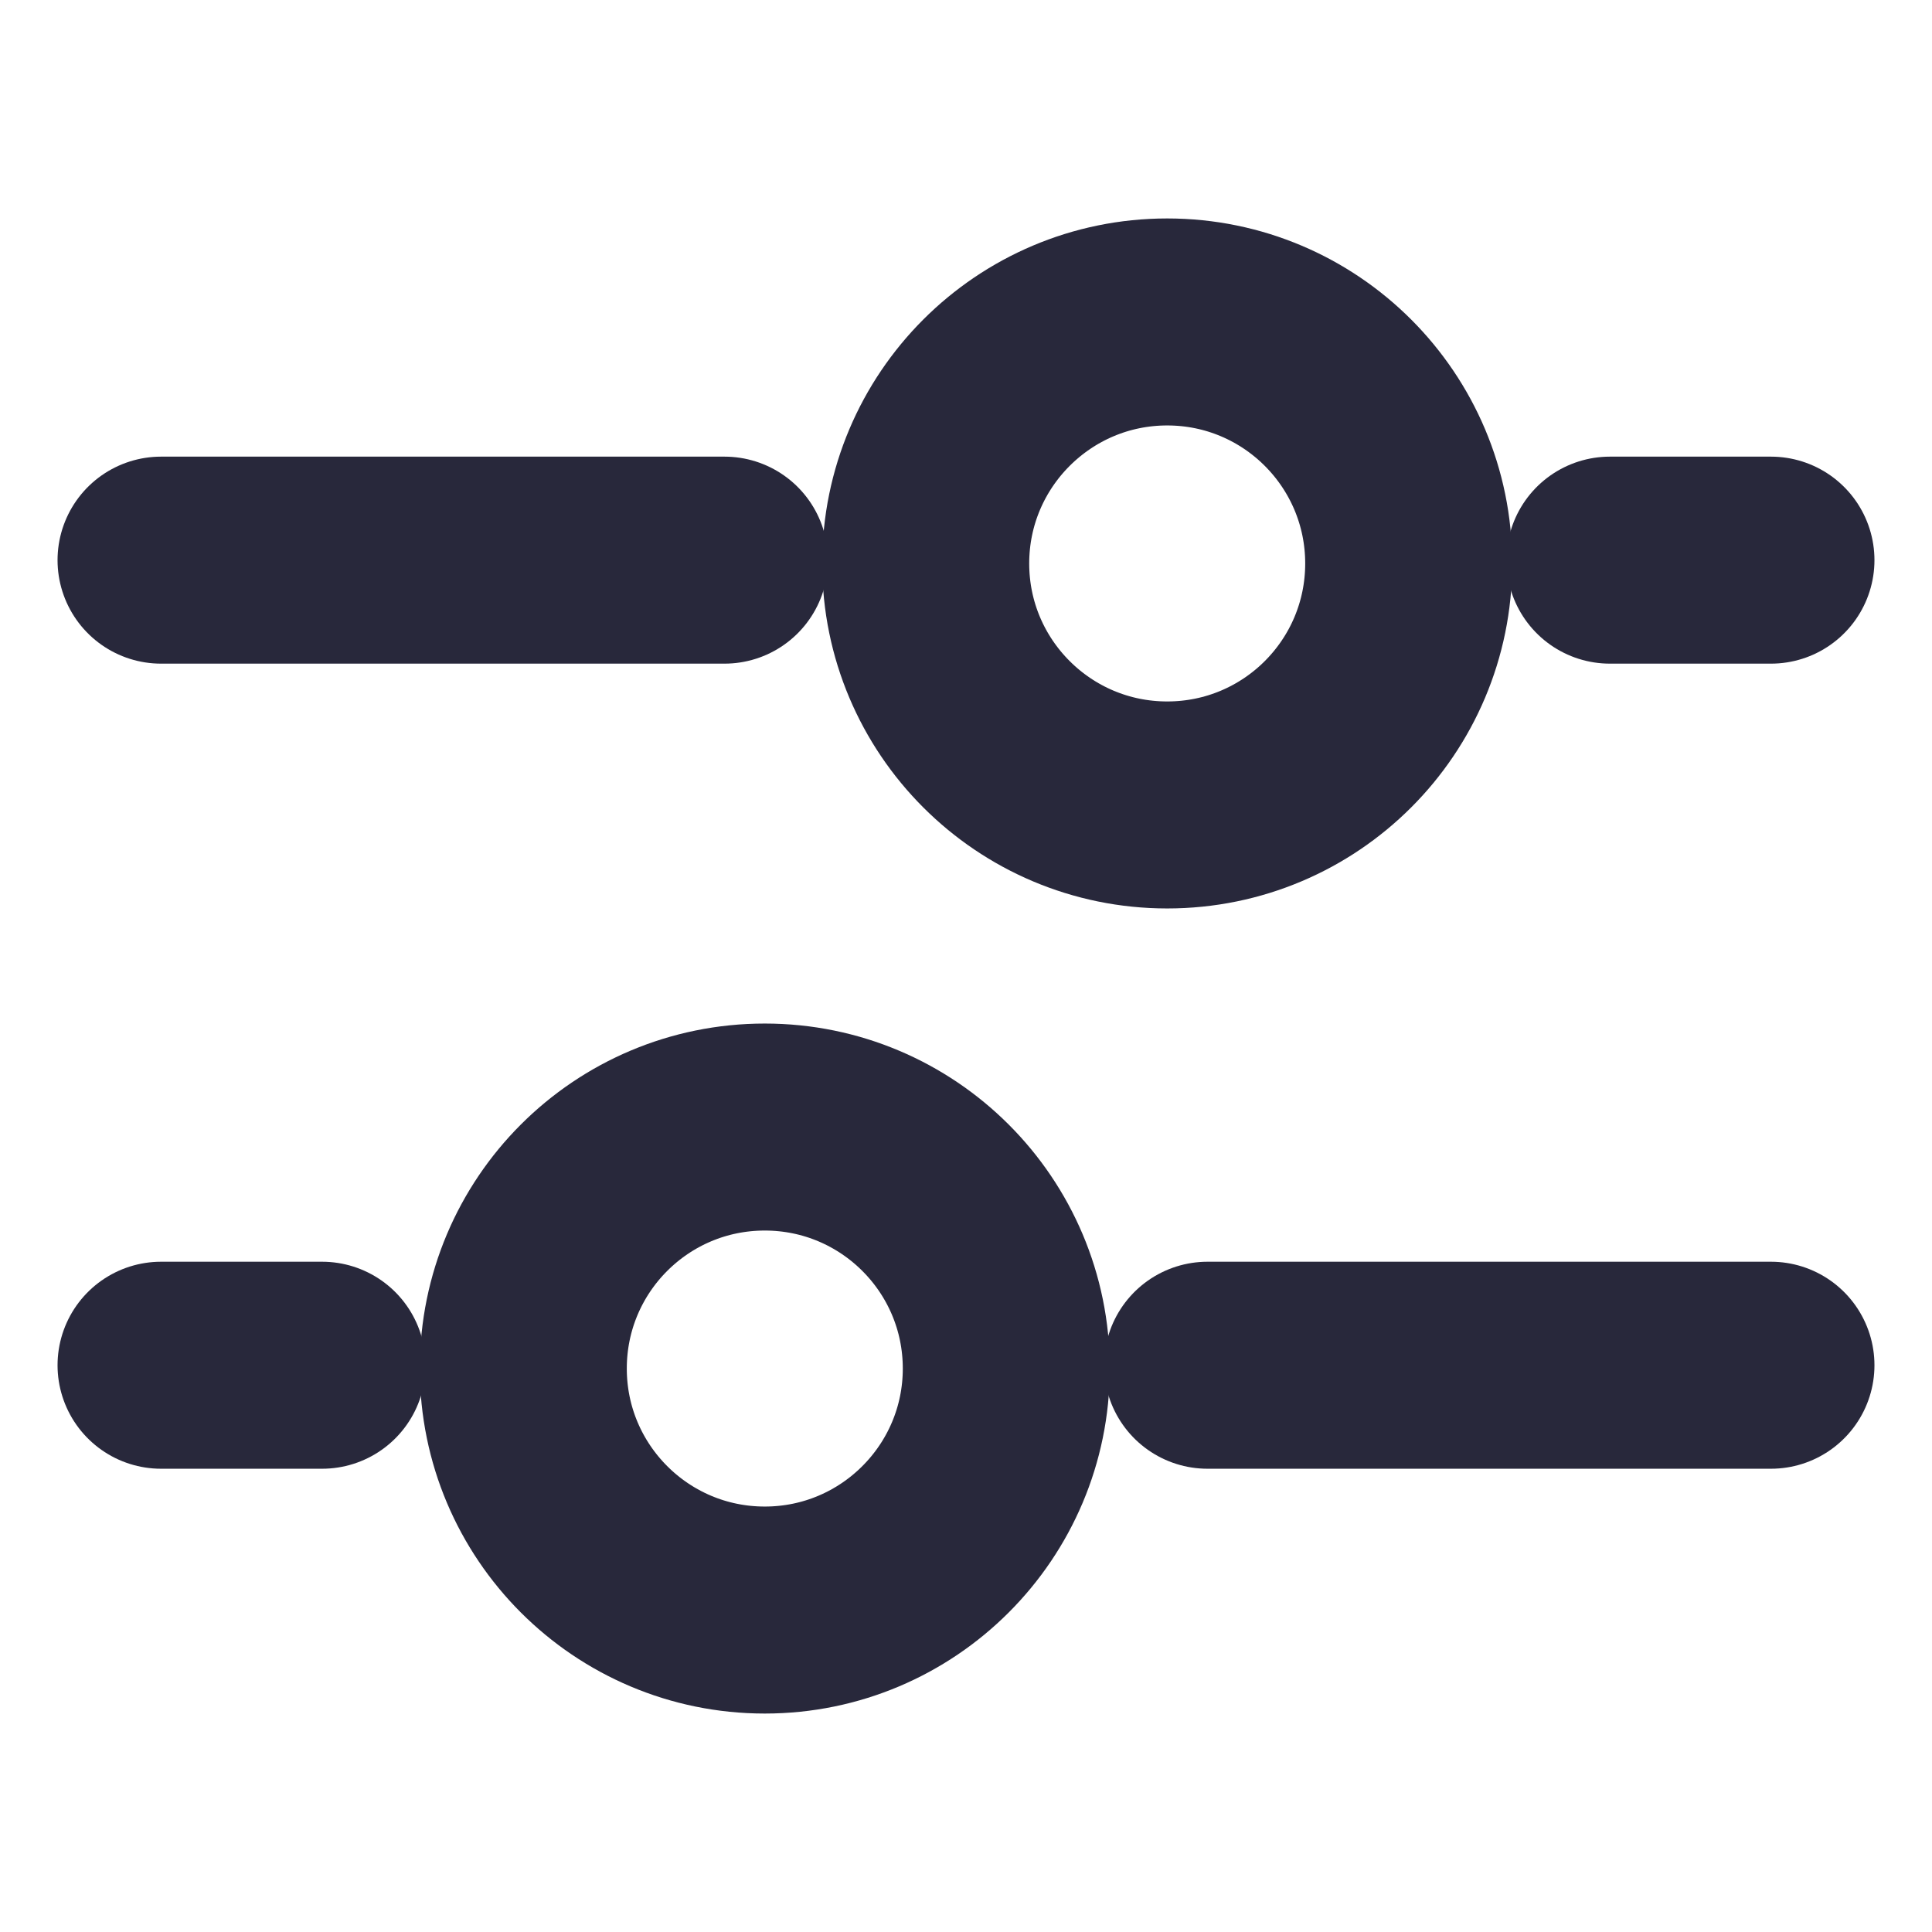
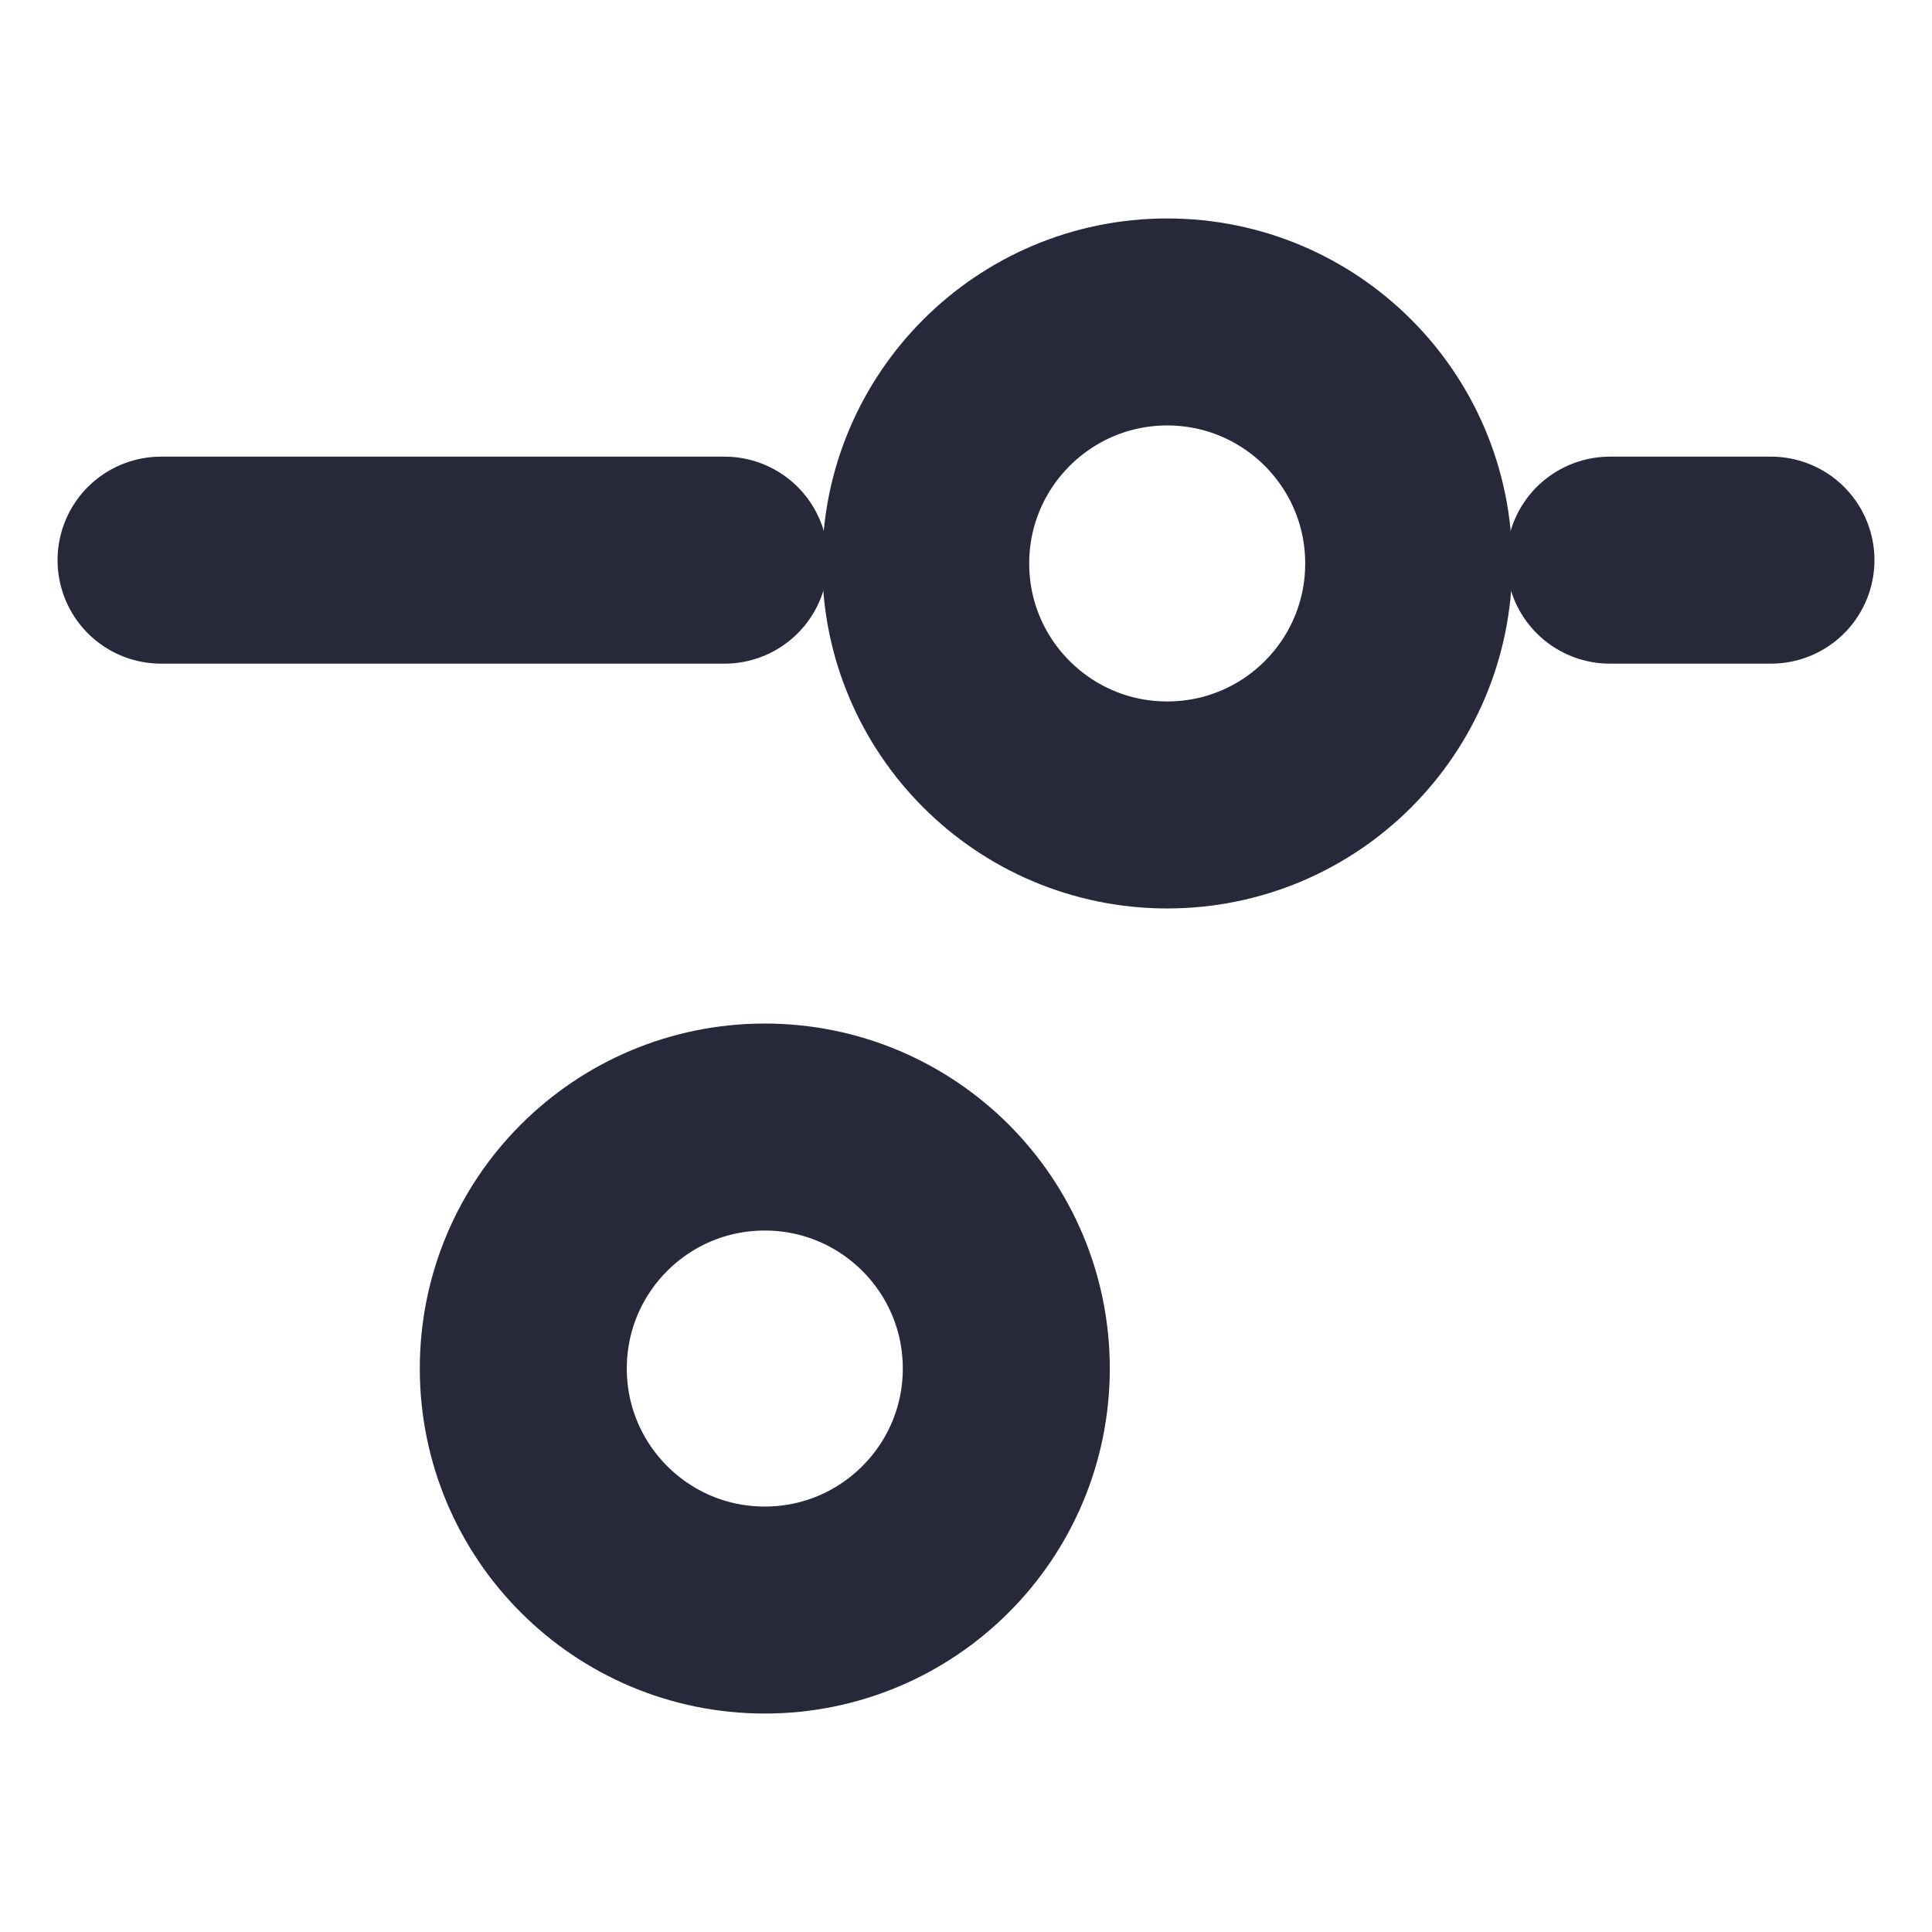
<svg xmlns="http://www.w3.org/2000/svg" width="14" height="14" viewBox="0 0 14 14" fill="none">
  <path d="M5.542 8.167C6.508 8.167 7.292 8.95 7.292 9.917C7.292 10.883 6.508 11.667 5.542 11.667C4.575 11.667 3.792 10.883 3.792 9.917C3.792 8.95 4.575 8.167 5.542 8.167Z" stroke="#28283B" stroke-width="1.5" />
  <path d="M8.458 2.333C7.492 2.333 6.708 3.117 6.708 4.083C6.708 5.05 7.492 5.833 8.458 5.833C9.425 5.833 10.208 5.05 10.208 4.083C10.208 3.117 9.425 2.333 8.458 2.333Z" stroke="#28283B" stroke-width="1.5" />
-   <path d="M8.75 9.893L12.833 9.893" stroke="#28283B" stroke-width="1.5" stroke-linecap="round" />
  <path d="M5.25 4.059L1.167 4.059" stroke="#28283B" stroke-width="1.5" stroke-linecap="round" />
-   <path d="M1.167 9.893L2.334 9.893" stroke="#28283B" stroke-width="1.5" stroke-linecap="round" />
  <path d="M12.833 4.059L11.666 4.059" stroke="#28283B" stroke-width="1.5" stroke-linecap="round" />
</svg>